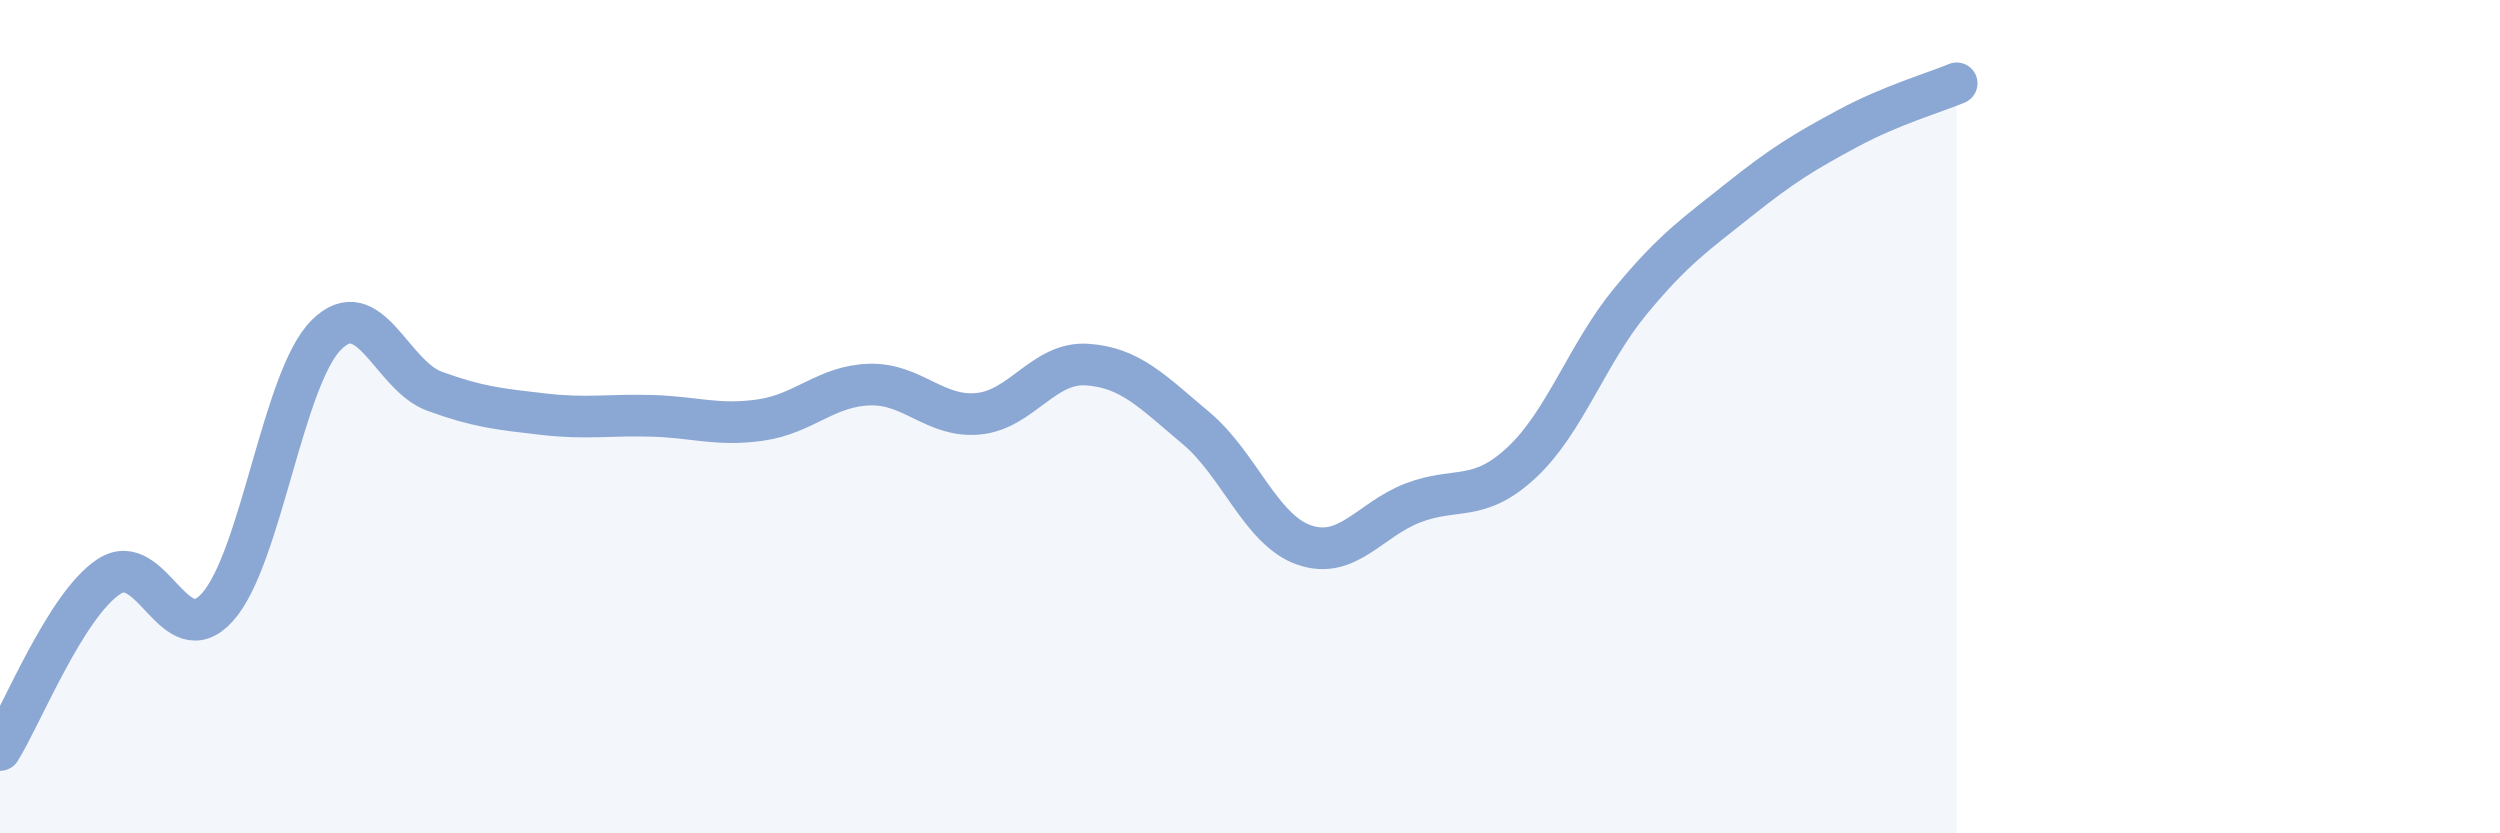
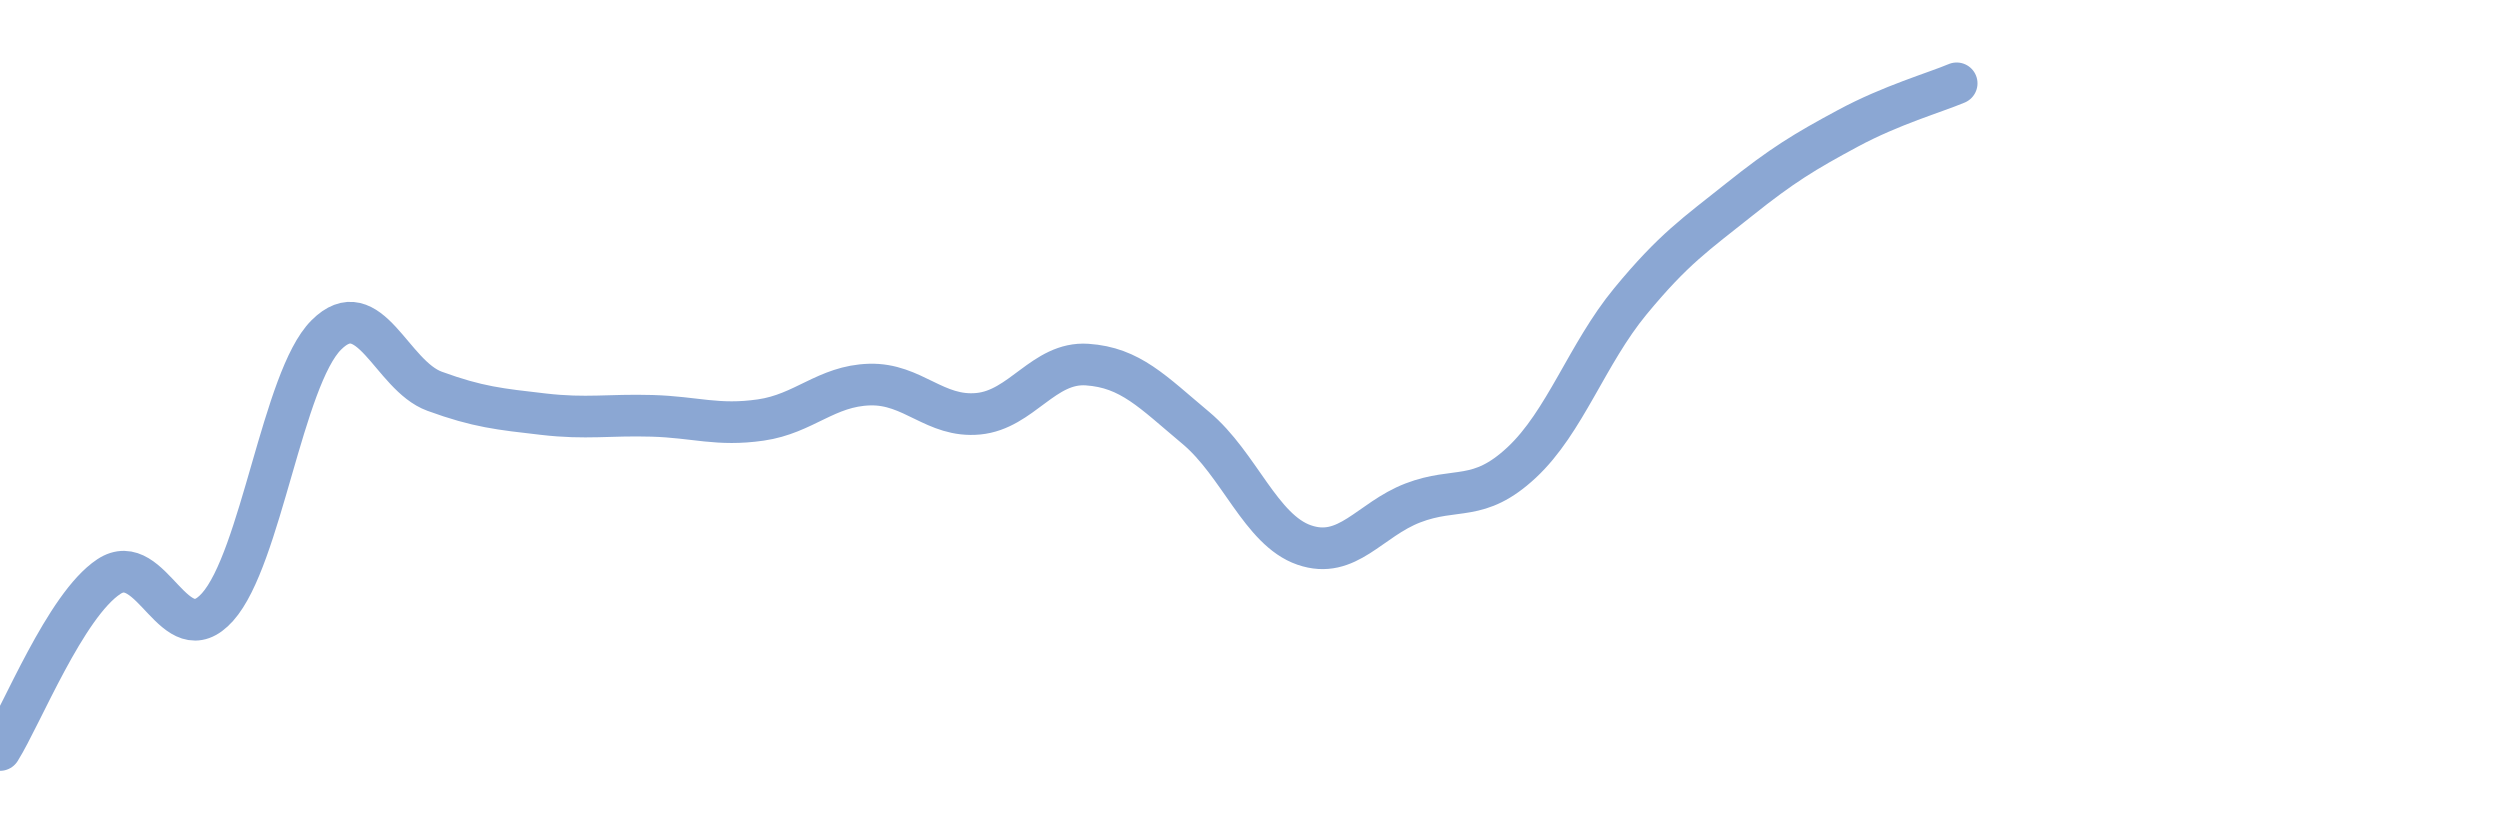
<svg xmlns="http://www.w3.org/2000/svg" width="60" height="20" viewBox="0 0 60 20">
-   <path d="M 0,18 C 0.52,17.17 1.57,14.53 2.61,13.84 C 3.65,13.15 4.18,15.73 5.22,14.57 C 6.26,13.41 6.79,9.08 7.83,8.04 C 8.87,7 9.39,9.01 10.43,9.39 C 11.47,9.77 12,9.82 13.04,9.94 C 14.08,10.06 14.61,9.95 15.65,9.98 C 16.69,10.01 17.22,10.23 18.26,10.08 C 19.3,9.93 19.83,9.26 20.87,9.23 C 21.91,9.2 22.44,10.03 23.48,9.93 C 24.52,9.83 25.05,8.68 26.09,8.75 C 27.13,8.82 27.66,9.4 28.7,10.27 C 29.74,11.14 30.26,12.72 31.3,13.08 C 32.34,13.44 32.87,12.47 33.91,12.07 C 34.95,11.67 35.48,12.07 36.52,11.1 C 37.56,10.13 38.09,8.49 39.13,7.23 C 40.17,5.97 40.7,5.62 41.74,4.79 C 42.78,3.96 43.31,3.64 44.35,3.08 C 45.39,2.52 46.44,2.22 46.96,2L46.96 20L0 20Z" fill="#8ba7d3" opacity="0.1" stroke-linecap="round" stroke-linejoin="round" />
  <path d="M 0,18 C 0.52,17.17 1.57,14.53 2.61,13.84 C 3.65,13.15 4.18,15.73 5.22,14.57 C 6.26,13.41 6.79,9.08 7.83,8.04 C 8.87,7 9.39,9.01 10.43,9.39 C 11.47,9.77 12,9.82 13.04,9.94 C 14.08,10.06 14.61,9.95 15.65,9.98 C 16.69,10.01 17.22,10.23 18.26,10.08 C 19.3,9.93 19.83,9.26 20.87,9.23 C 21.91,9.2 22.44,10.03 23.48,9.93 C 24.52,9.83 25.05,8.68 26.09,8.75 C 27.13,8.82 27.66,9.4 28.7,10.27 C 29.74,11.14 30.26,12.72 31.3,13.08 C 32.34,13.44 32.87,12.47 33.91,12.07 C 34.95,11.67 35.48,12.07 36.52,11.1 C 37.56,10.13 38.09,8.49 39.13,7.23 C 40.17,5.97 40.7,5.62 41.74,4.79 C 42.78,3.96 43.31,3.64 44.35,3.08 C 45.39,2.52 46.44,2.22 46.96,2" stroke="#8ba7d3" stroke-width="1" fill="none" stroke-linecap="round" stroke-linejoin="round" />
</svg>